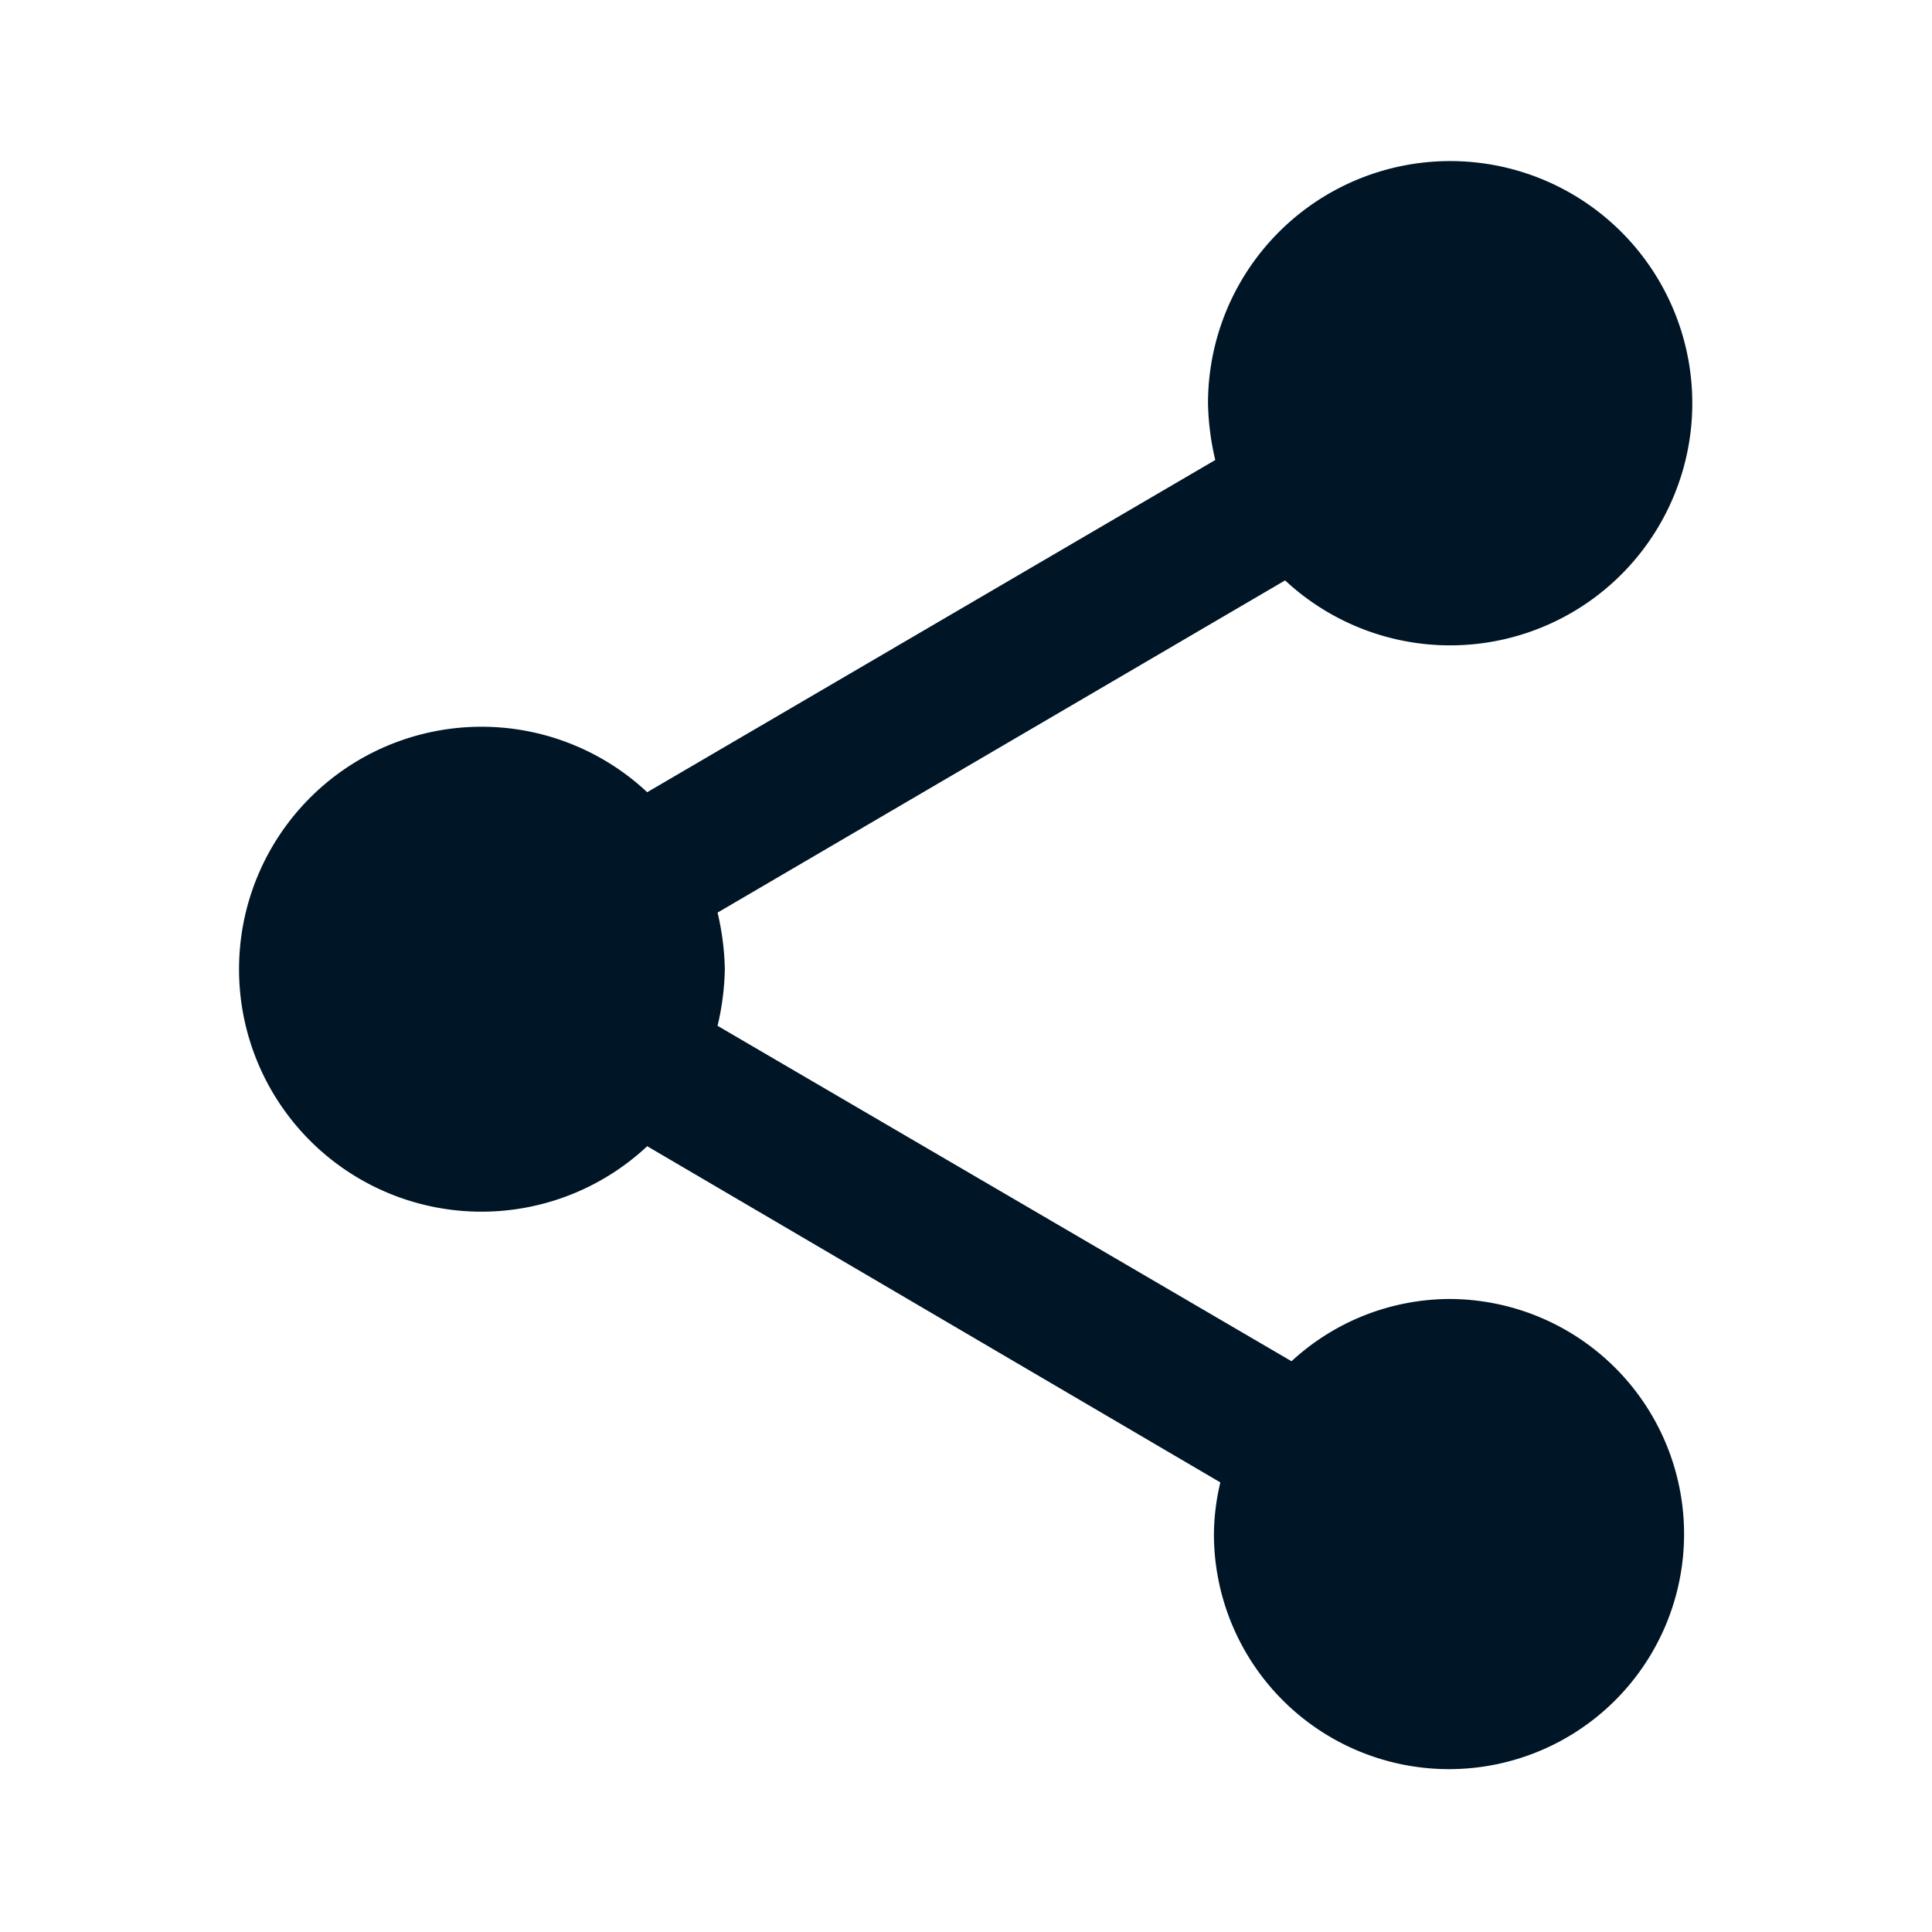
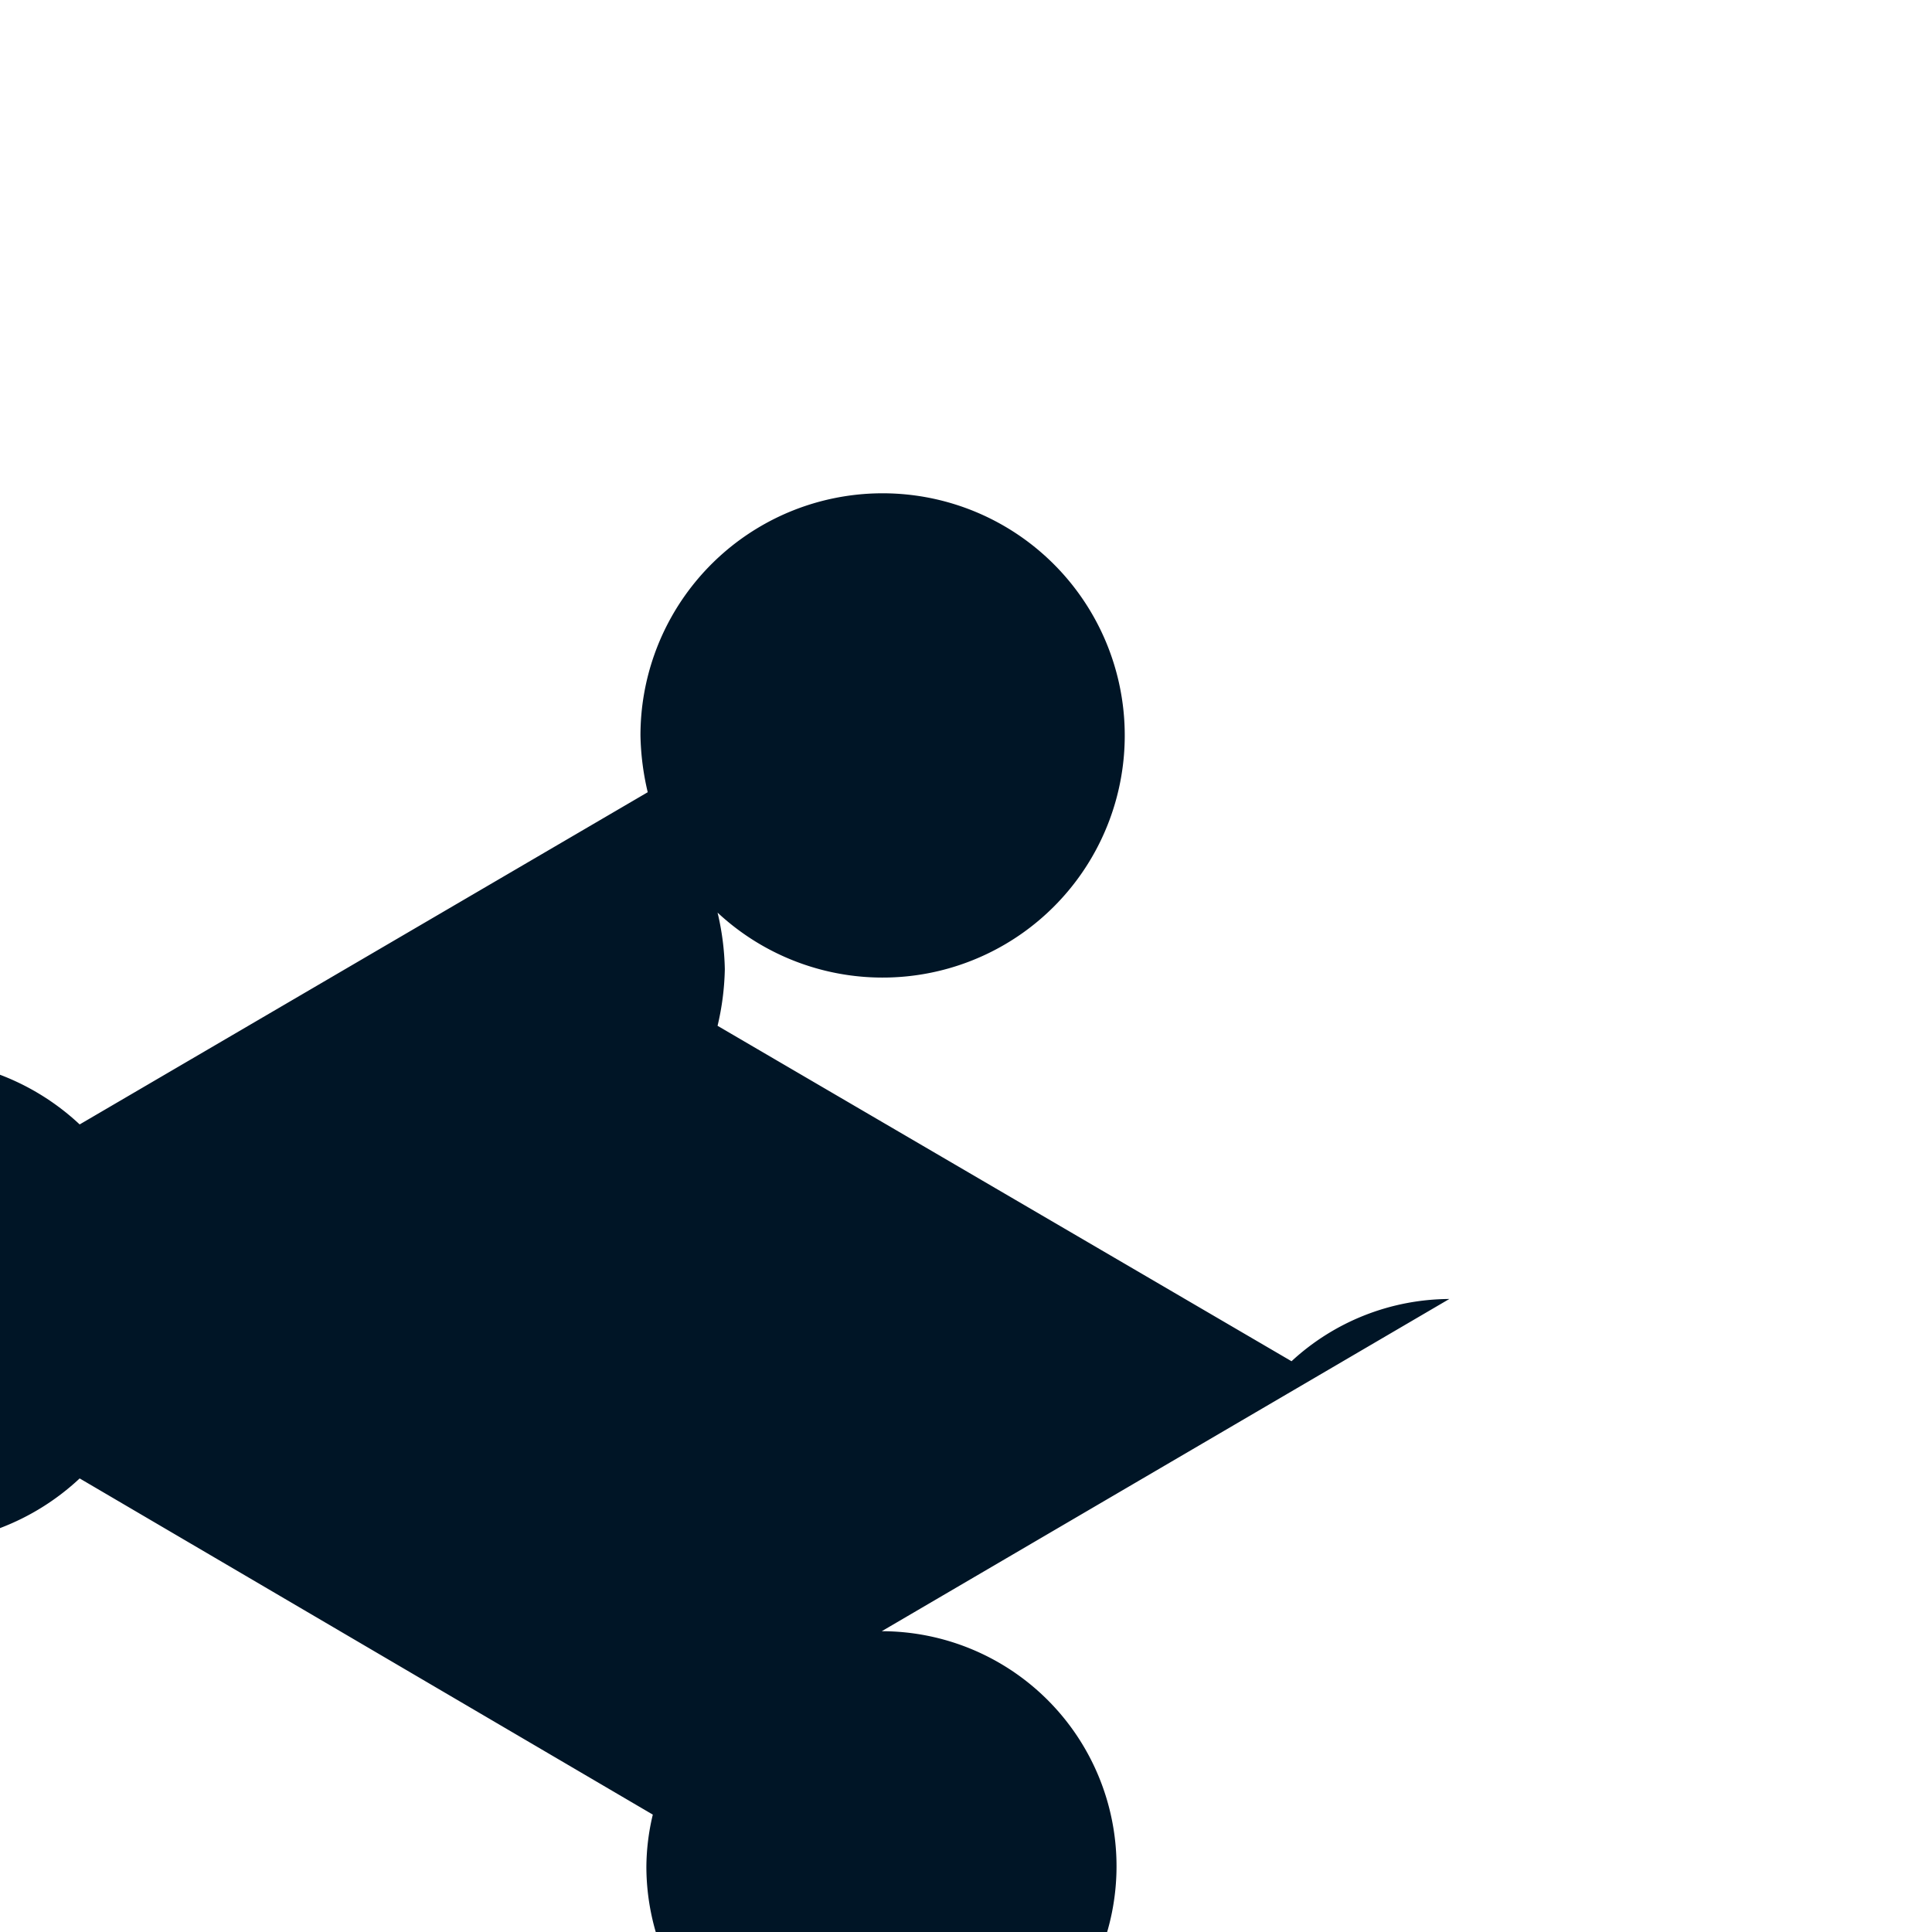
<svg xmlns="http://www.w3.org/2000/svg" width="30.072" height="30.072">
-   <path d="M0 0h30.072v30.072H0z" fill="none" />
-   <path d="M22.559 20.219a3.641 3.641 0 00-2.456.969l-8.934-5.221a4.134 4.134 0 00.113-.881 4.134 4.134 0 00-.113-.881l8.834-5.171a3.769 3.769 0 10-1.2-2.755 4.134 4.134 0 00.113.881l-8.842 5.171a3.774 3.774 0 100 5.51l8.921 5.233a3.563 3.563 0 00-.1.818 3.659 3.659 0 103.664-3.673z" fill="#001526" fill-rule="evenodd" />
+   <path d="M22.559 20.219a3.641 3.641 0 00-2.456.969l-8.934-5.221a4.134 4.134 0 00.113-.881 4.134 4.134 0 00-.113-.881a3.769 3.769 0 10-1.2-2.755 4.134 4.134 0 00.113.881l-8.842 5.171a3.774 3.774 0 100 5.51l8.921 5.233a3.563 3.563 0 00-.1.818 3.659 3.659 0 103.664-3.673z" fill="#001526" fill-rule="evenodd" />
</svg>